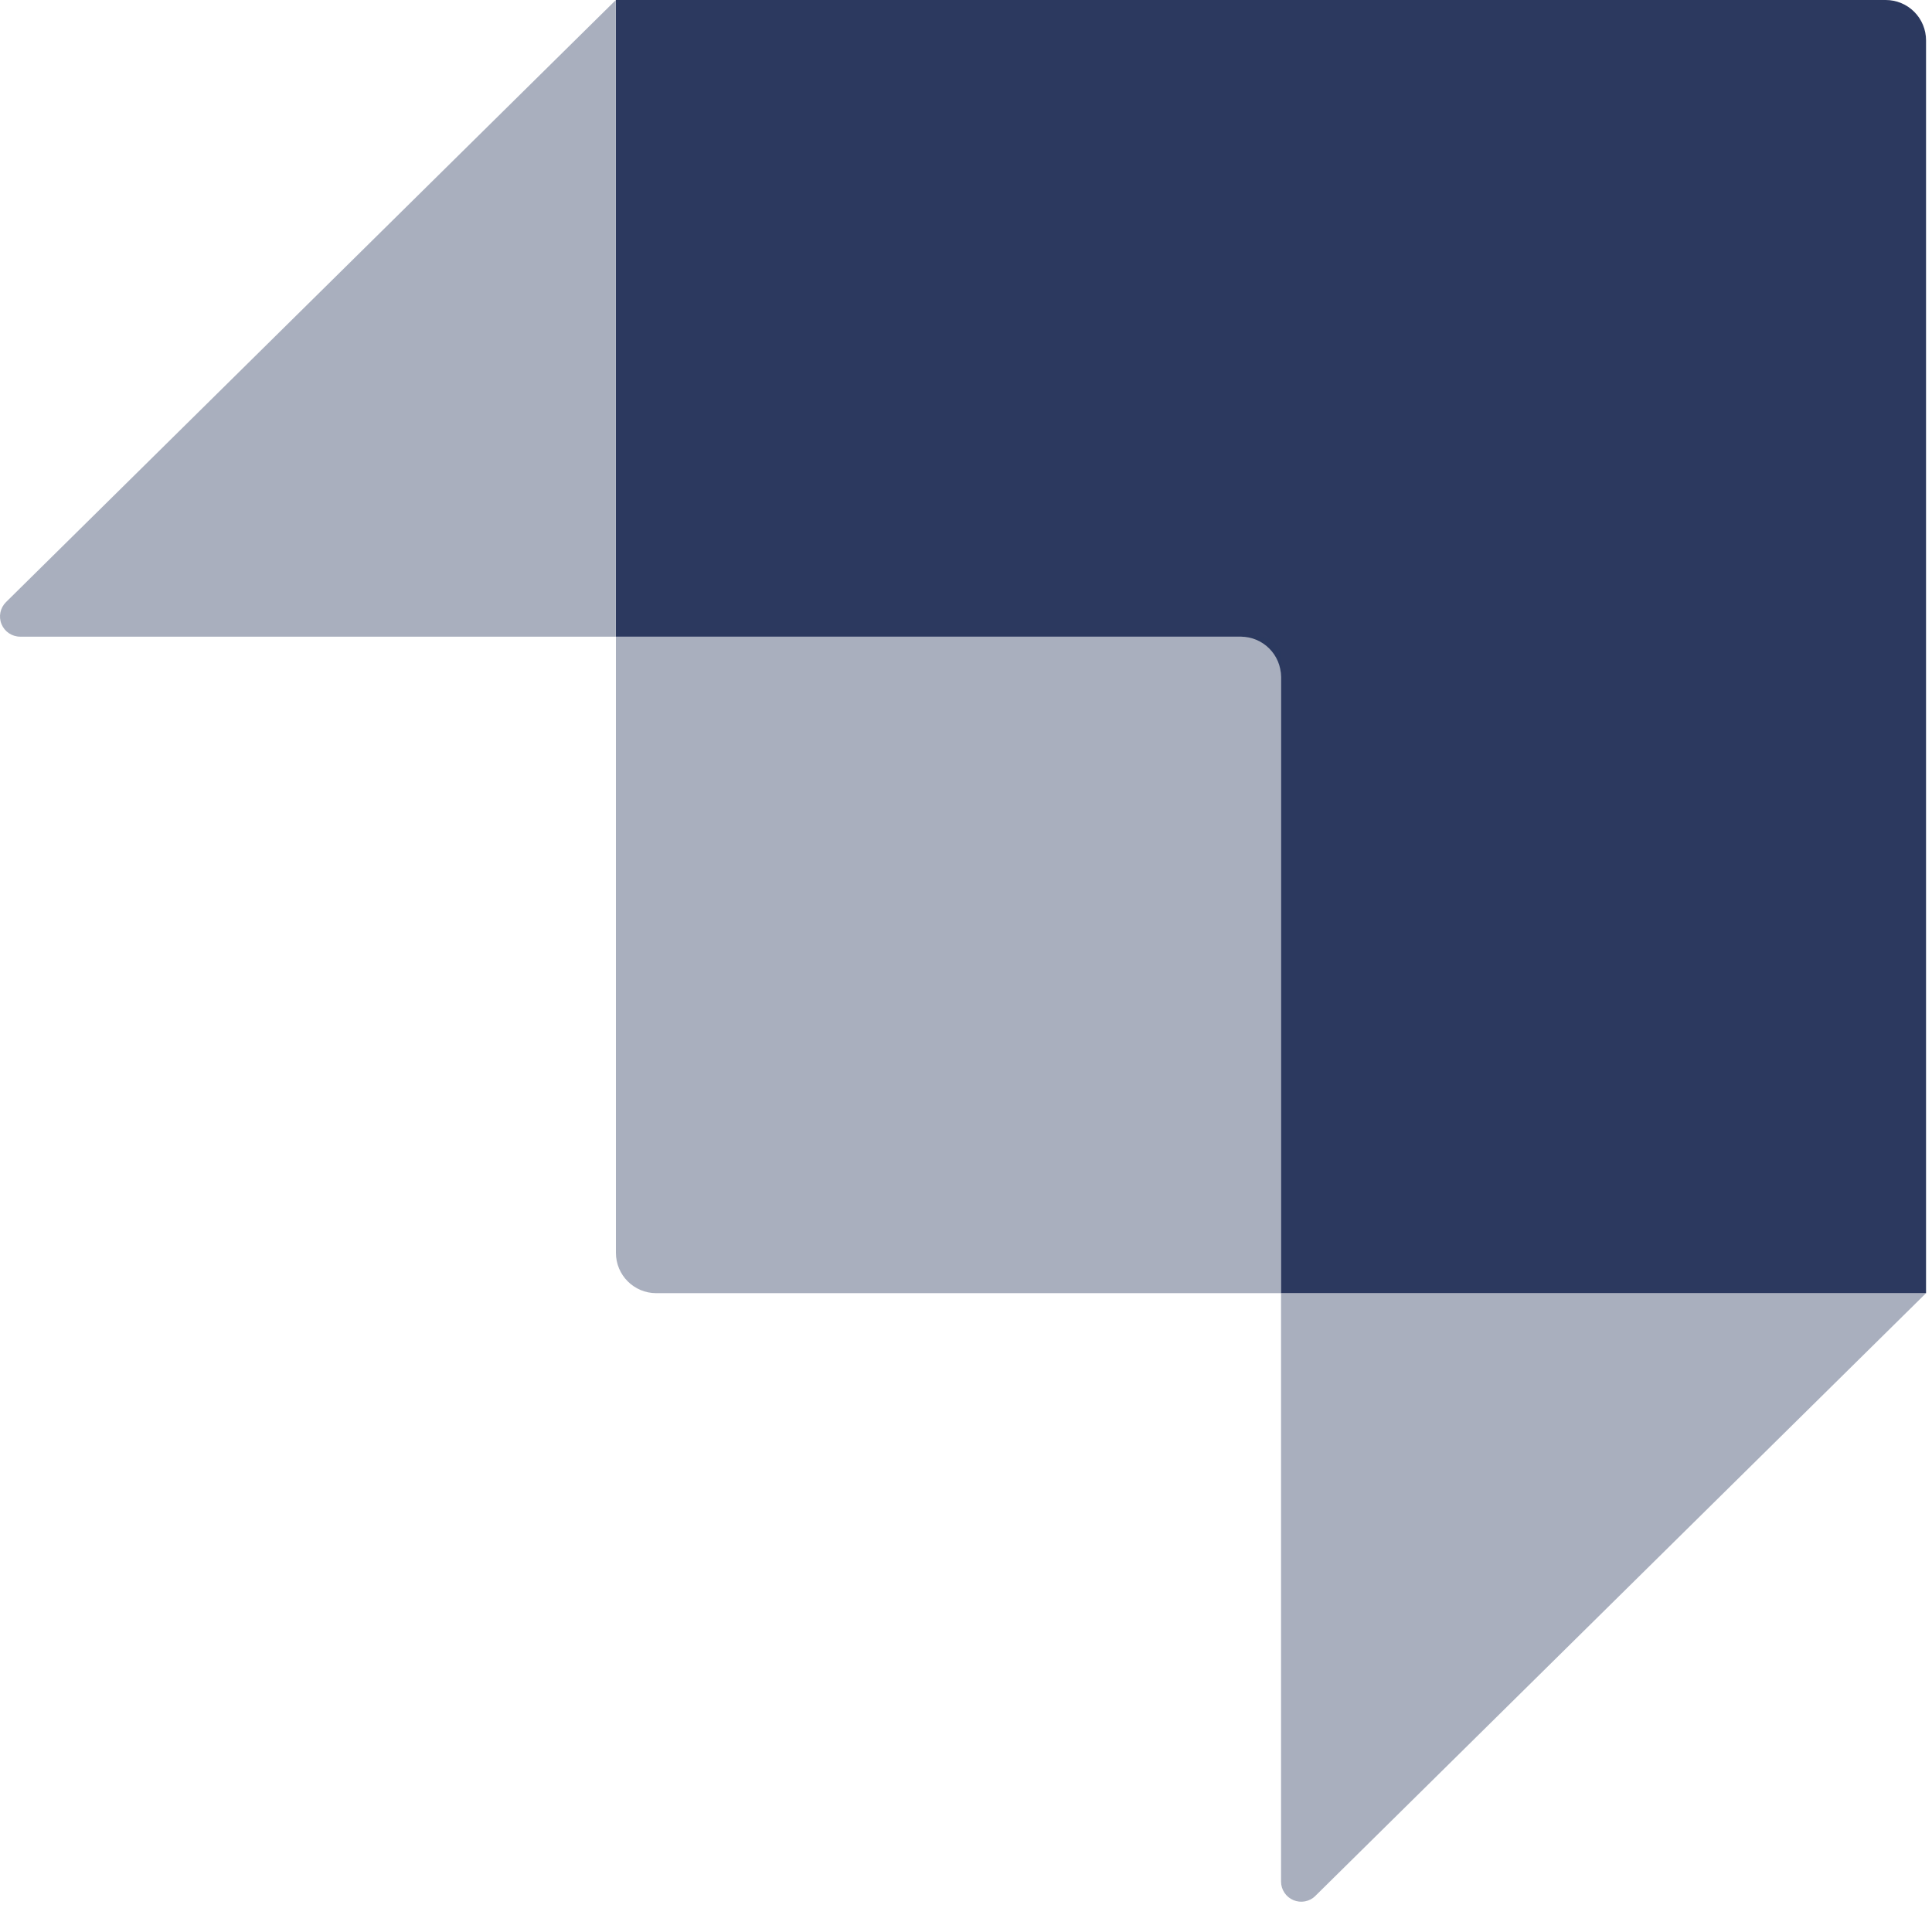
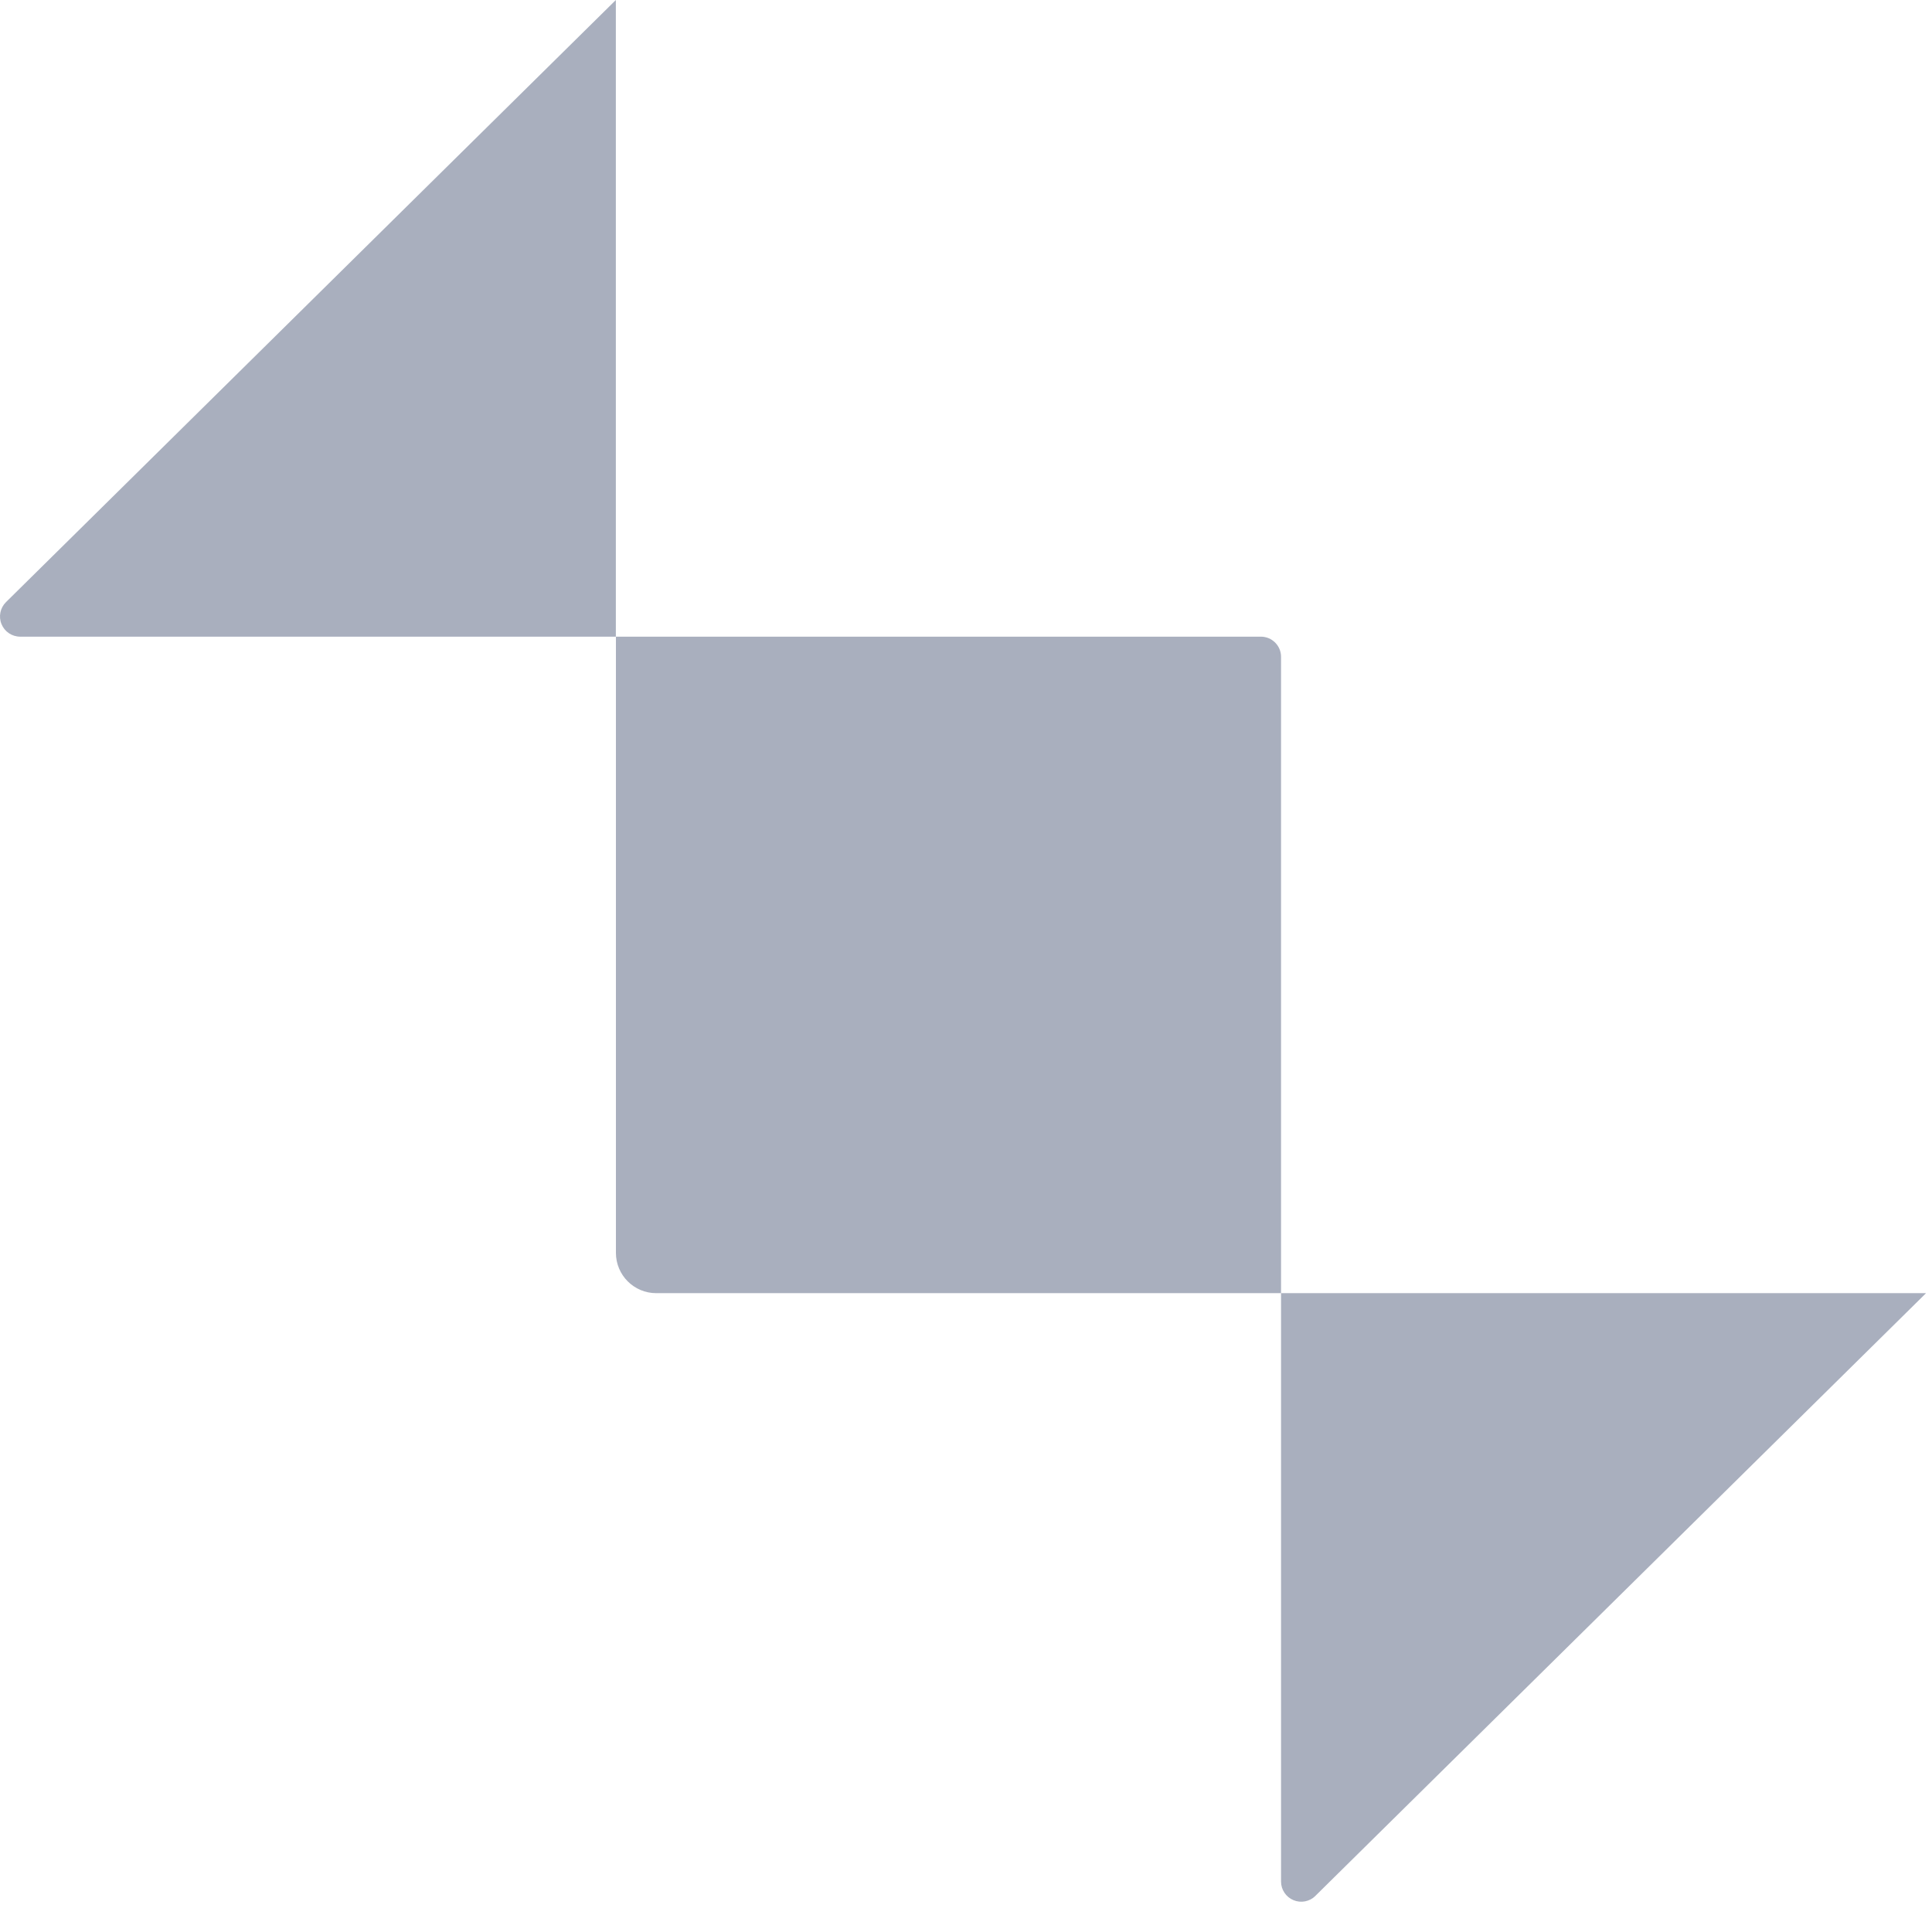
<svg xmlns="http://www.w3.org/2000/svg" width="512" height="512" viewBox="0 0 512 512" fill="none">
-   <path d="M499.736 0H163.226V168.724H328.805C334.704 168.724 339.49 173.509 339.49 179.408V342.702H510.421V10.704C510.426 7.867 509.303 5.144 507.298 3.136C505.294 1.128 502.573 0 499.736 0Z" fill="#2C395F" />
  <path opacity="0.405" d="M163.206 0V168.724H5.343C3.173 168.72 1.221 167.407 0.399 165.4C-0.423 163.392 0.049 161.087 1.592 159.563L163.206 0ZM348.592 502.441C347.055 503.951 344.763 504.392 342.776 503.56C340.788 502.728 339.493 500.786 339.49 498.632V342.702H510.421L348.592 502.422V502.441Z" fill="#2C395F" />
  <path opacity="0.405" d="M163.206 168.724H334.157C337.087 168.724 339.49 171.107 339.49 174.056V342.702H173.91C168.01 342.702 163.226 337.919 163.226 332.018V168.724H163.206Z" fill="#2C395F" />
</svg>